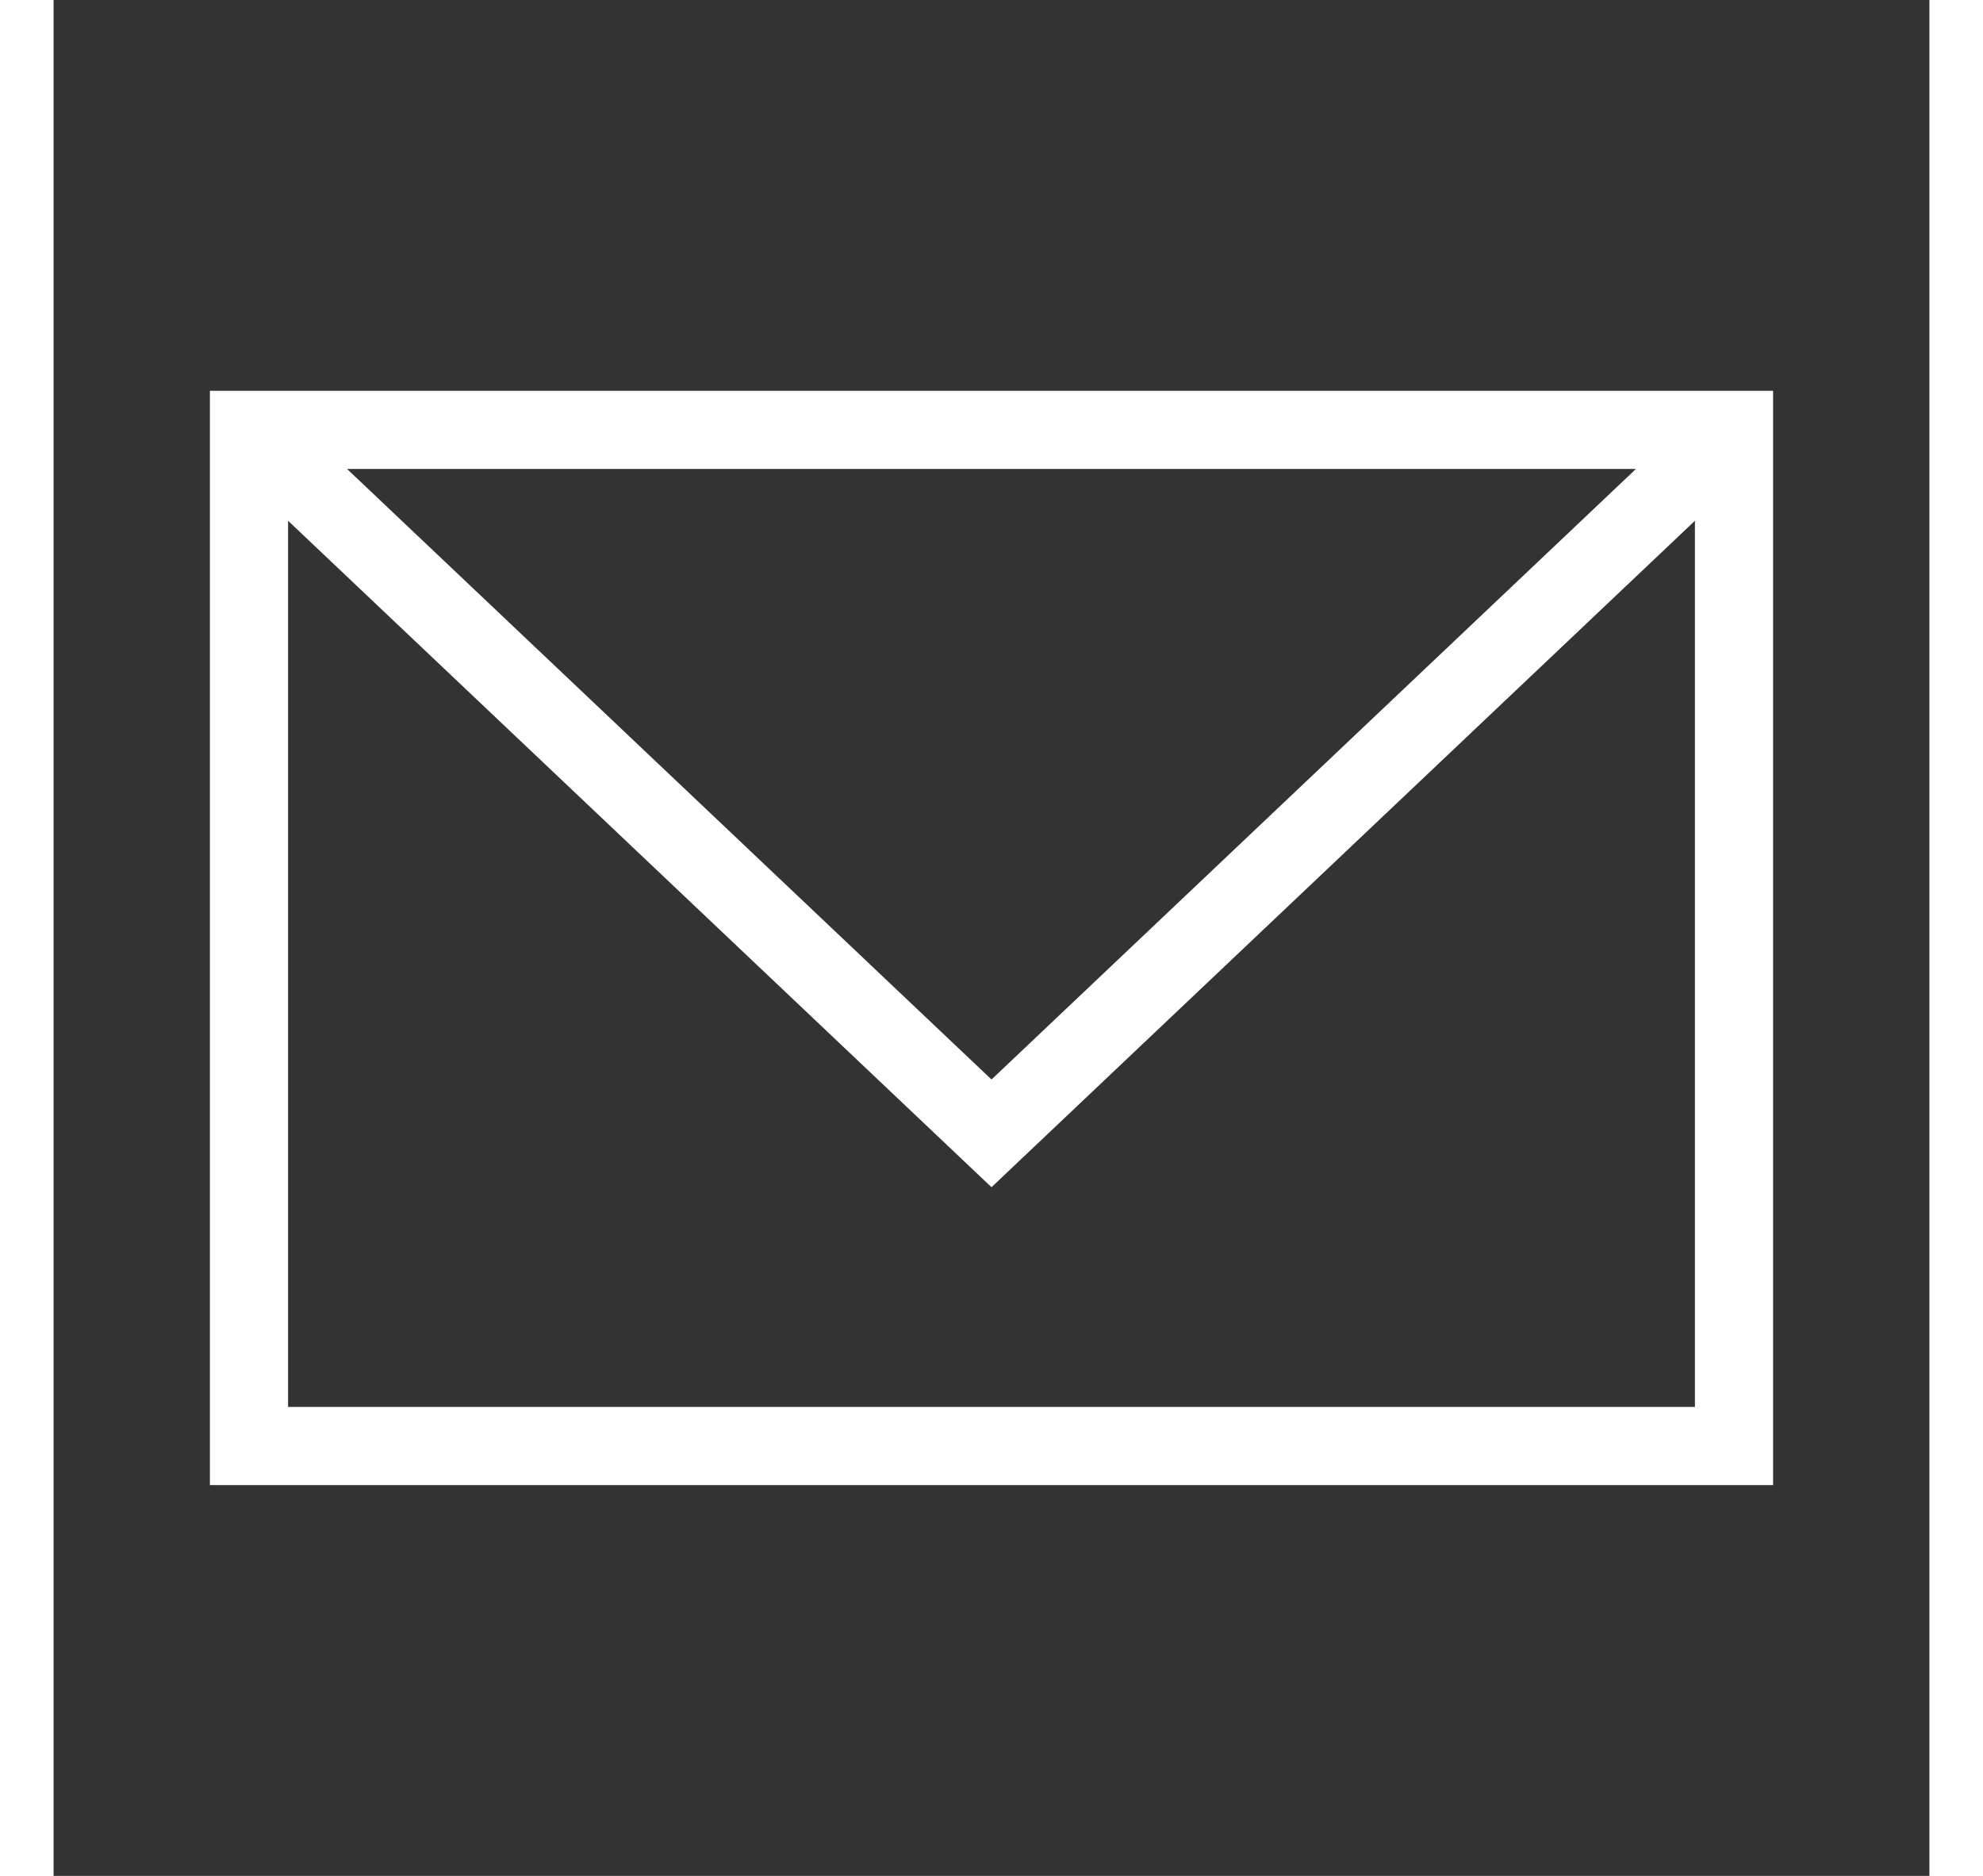
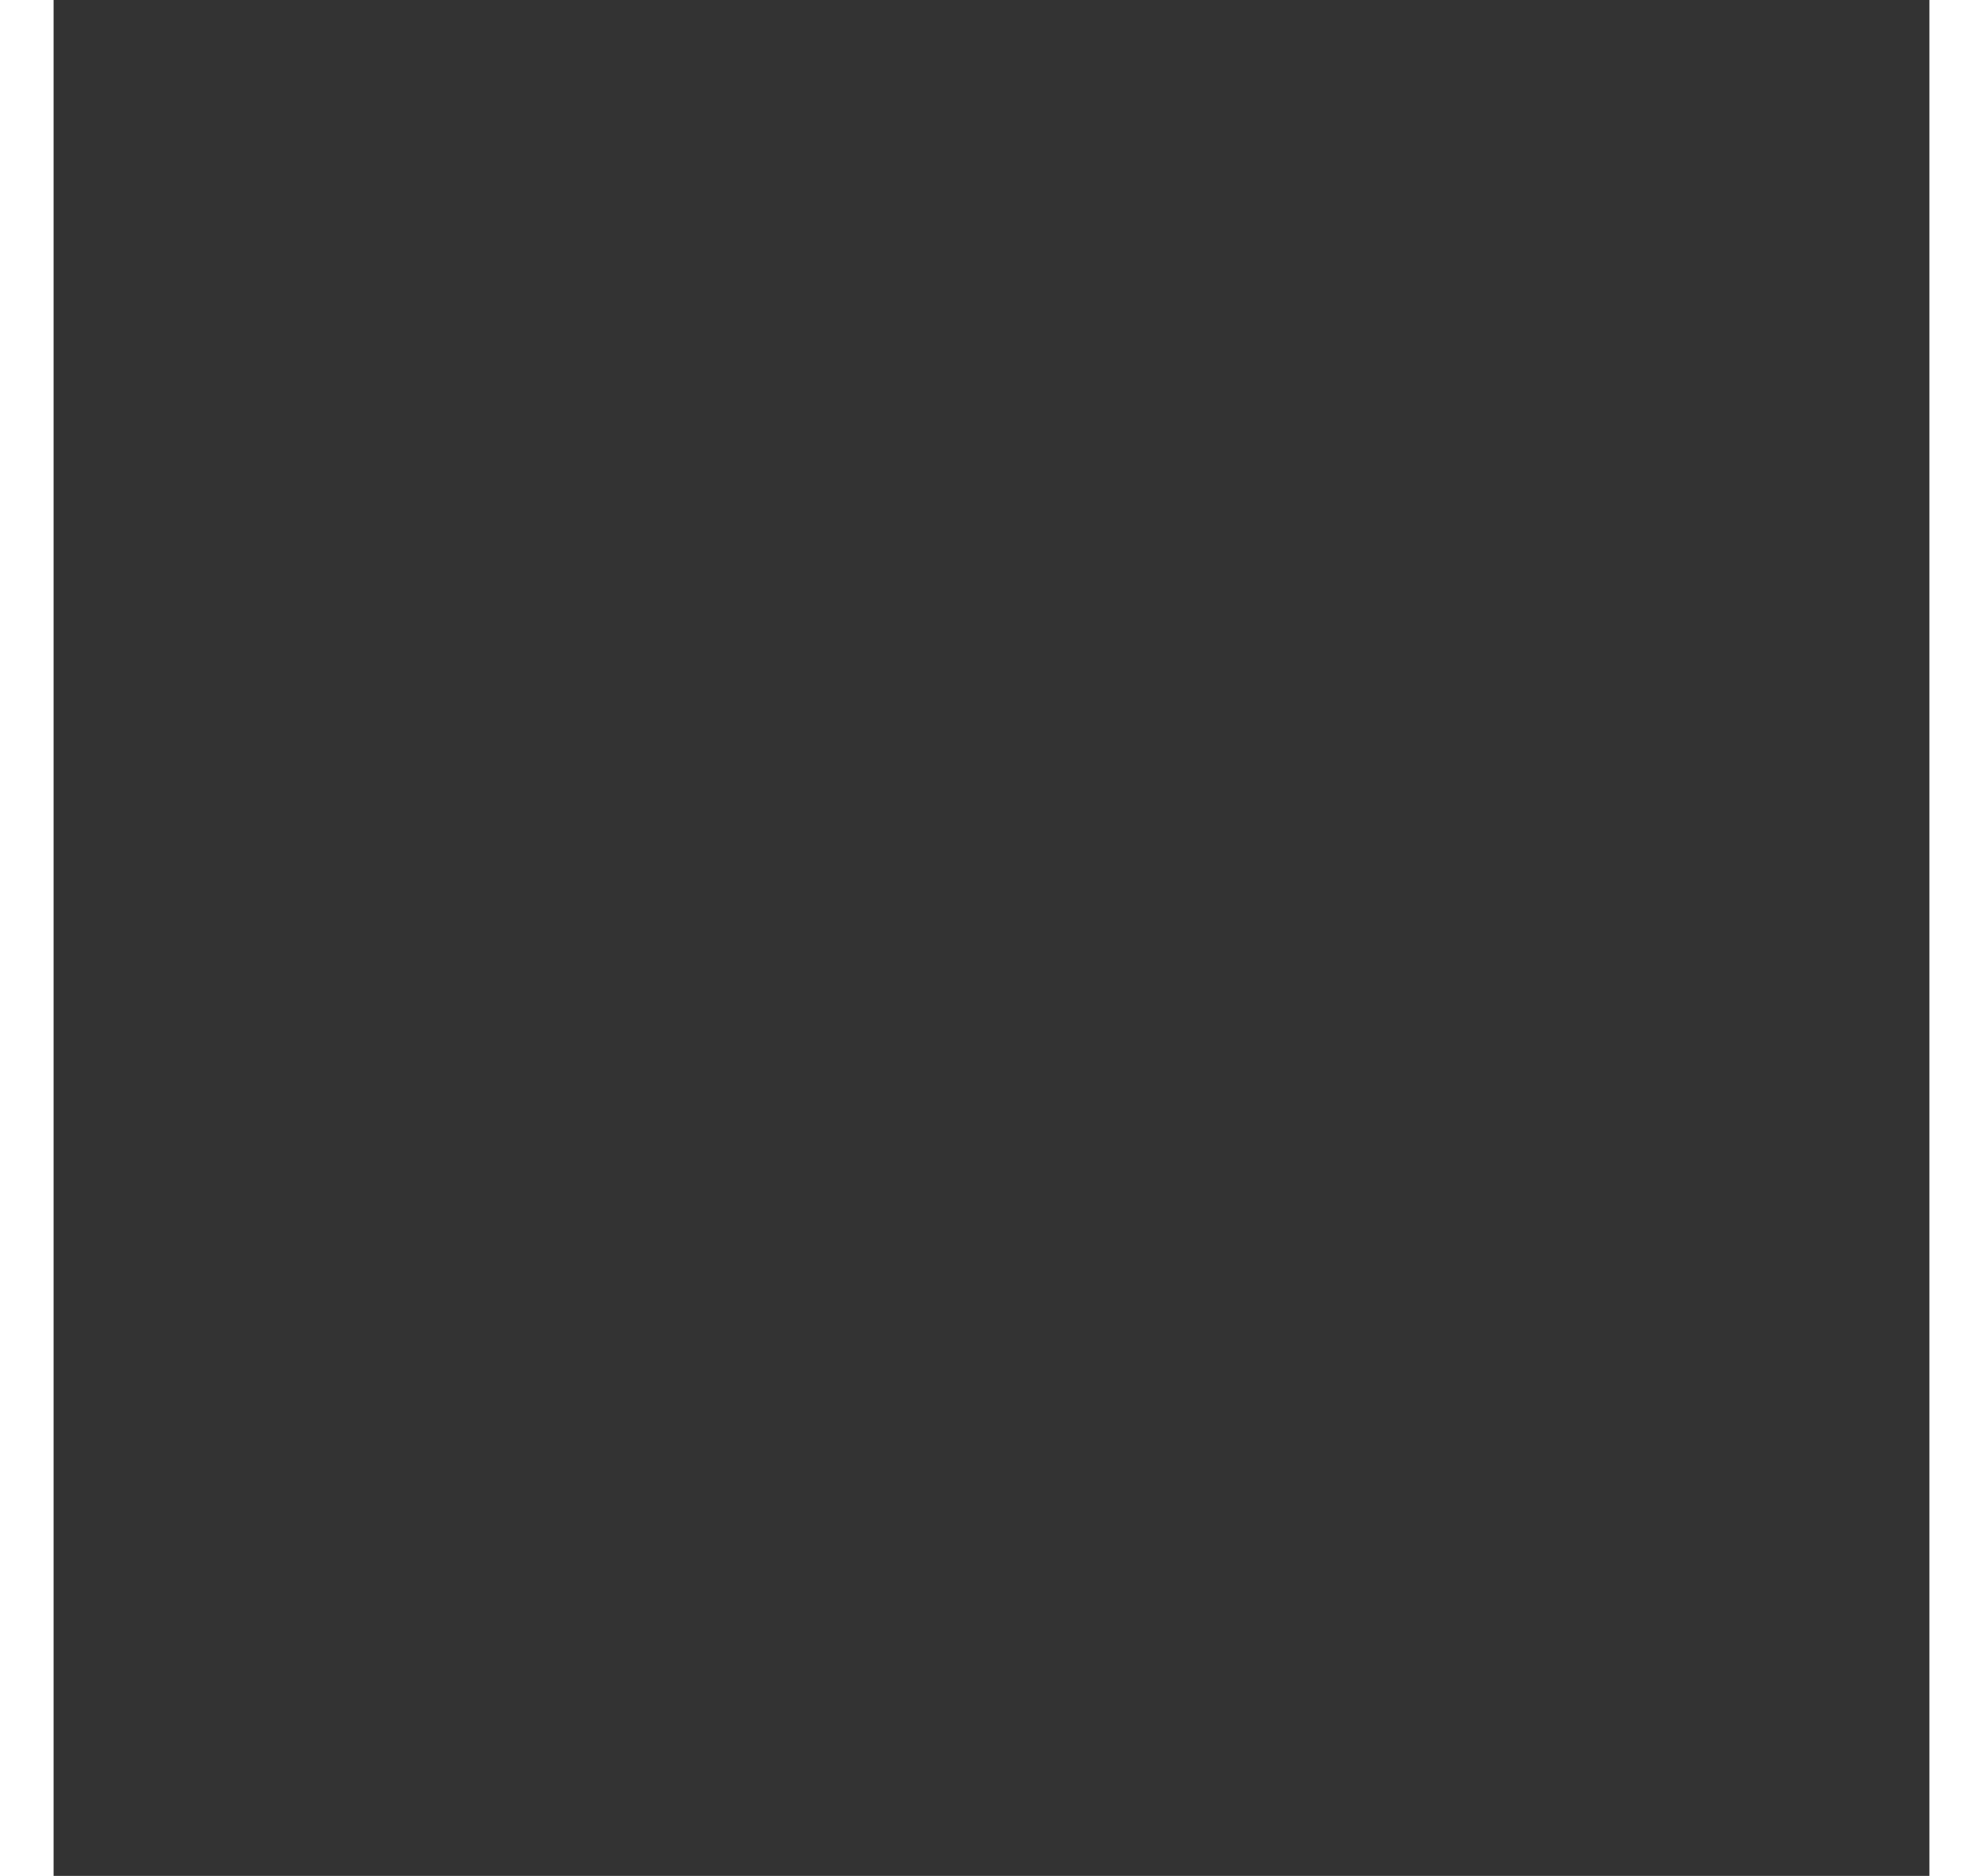
<svg xmlns="http://www.w3.org/2000/svg" viewBox="0 0 48 48" color="#fff" width="148" height="140">
  <rect x="0" y="0" width="48" height="48" fill="#333333" stroke="none" />
  <g fill="none" fill-rule="evenodd">
    <path d="M0 0h48v48H0z" />
-     <path d="M5 10H4v28h40V10H5Zm1 3.325V36h36V13.325L24.688 29.726l-.688.652-.688-.652L6 13.325ZM40.49 12H7.51L24 27.622 40.49 12Z" fill="currentColor" />
  </g>
</svg>